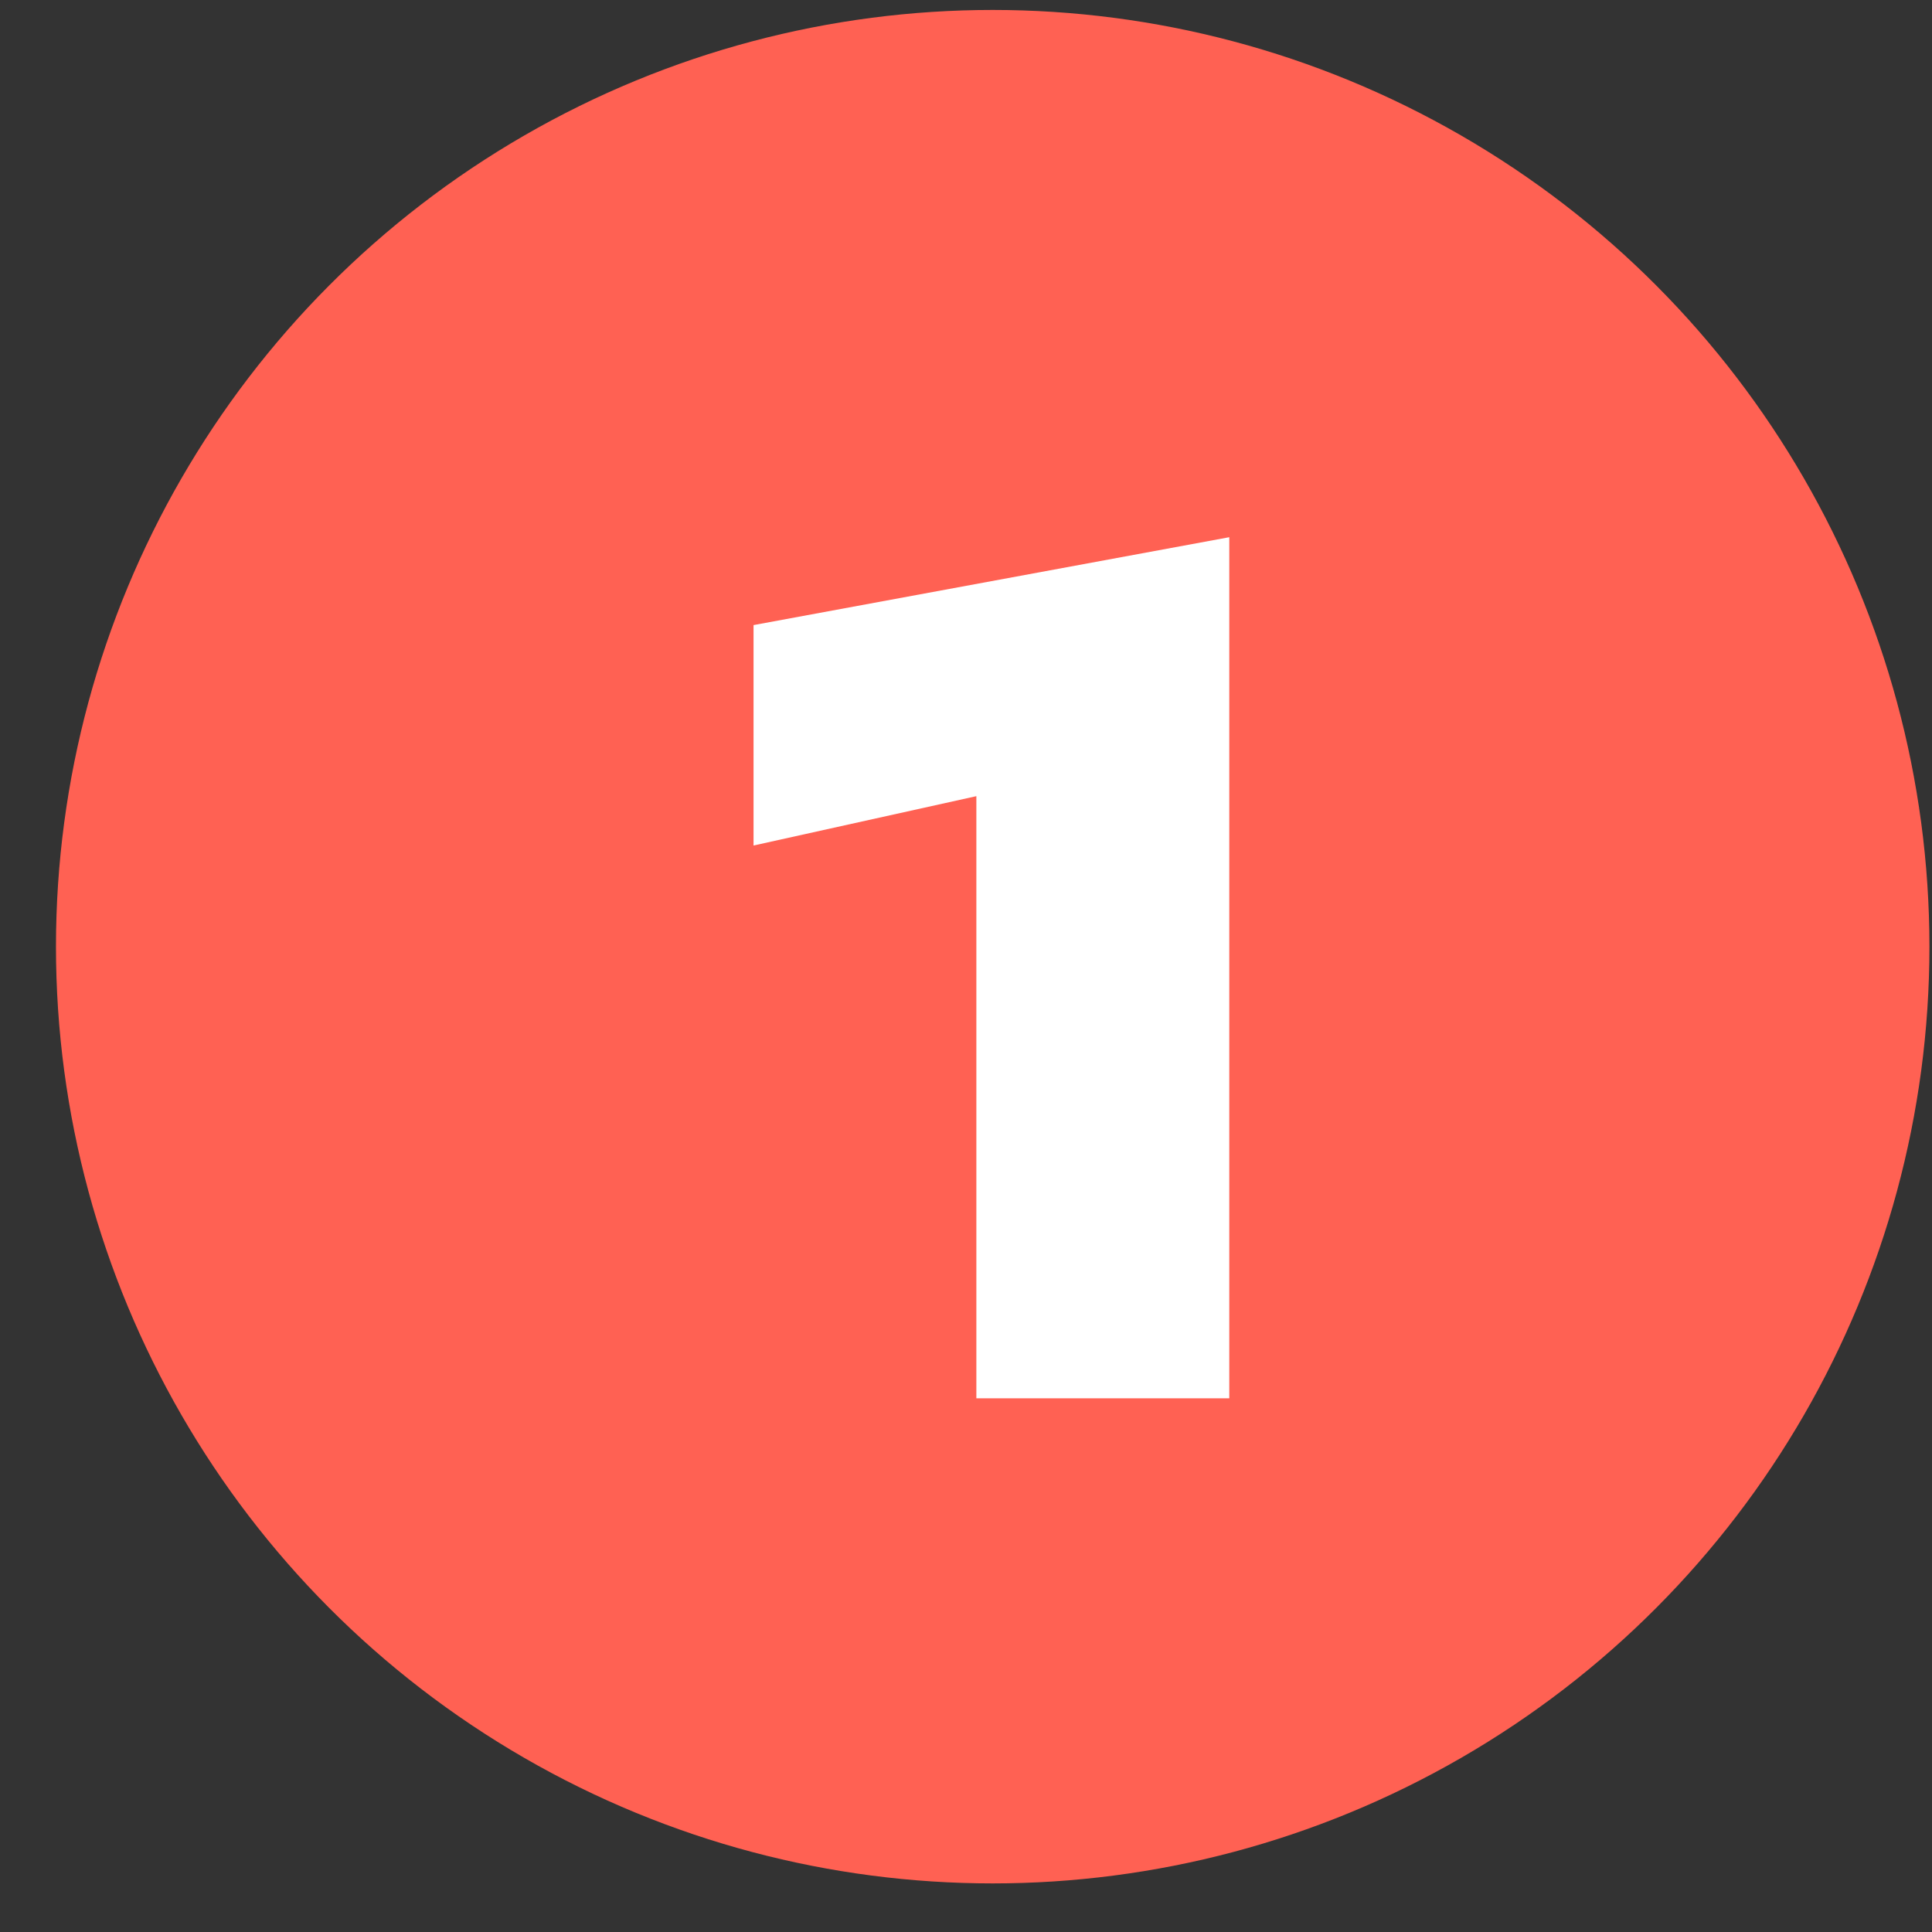
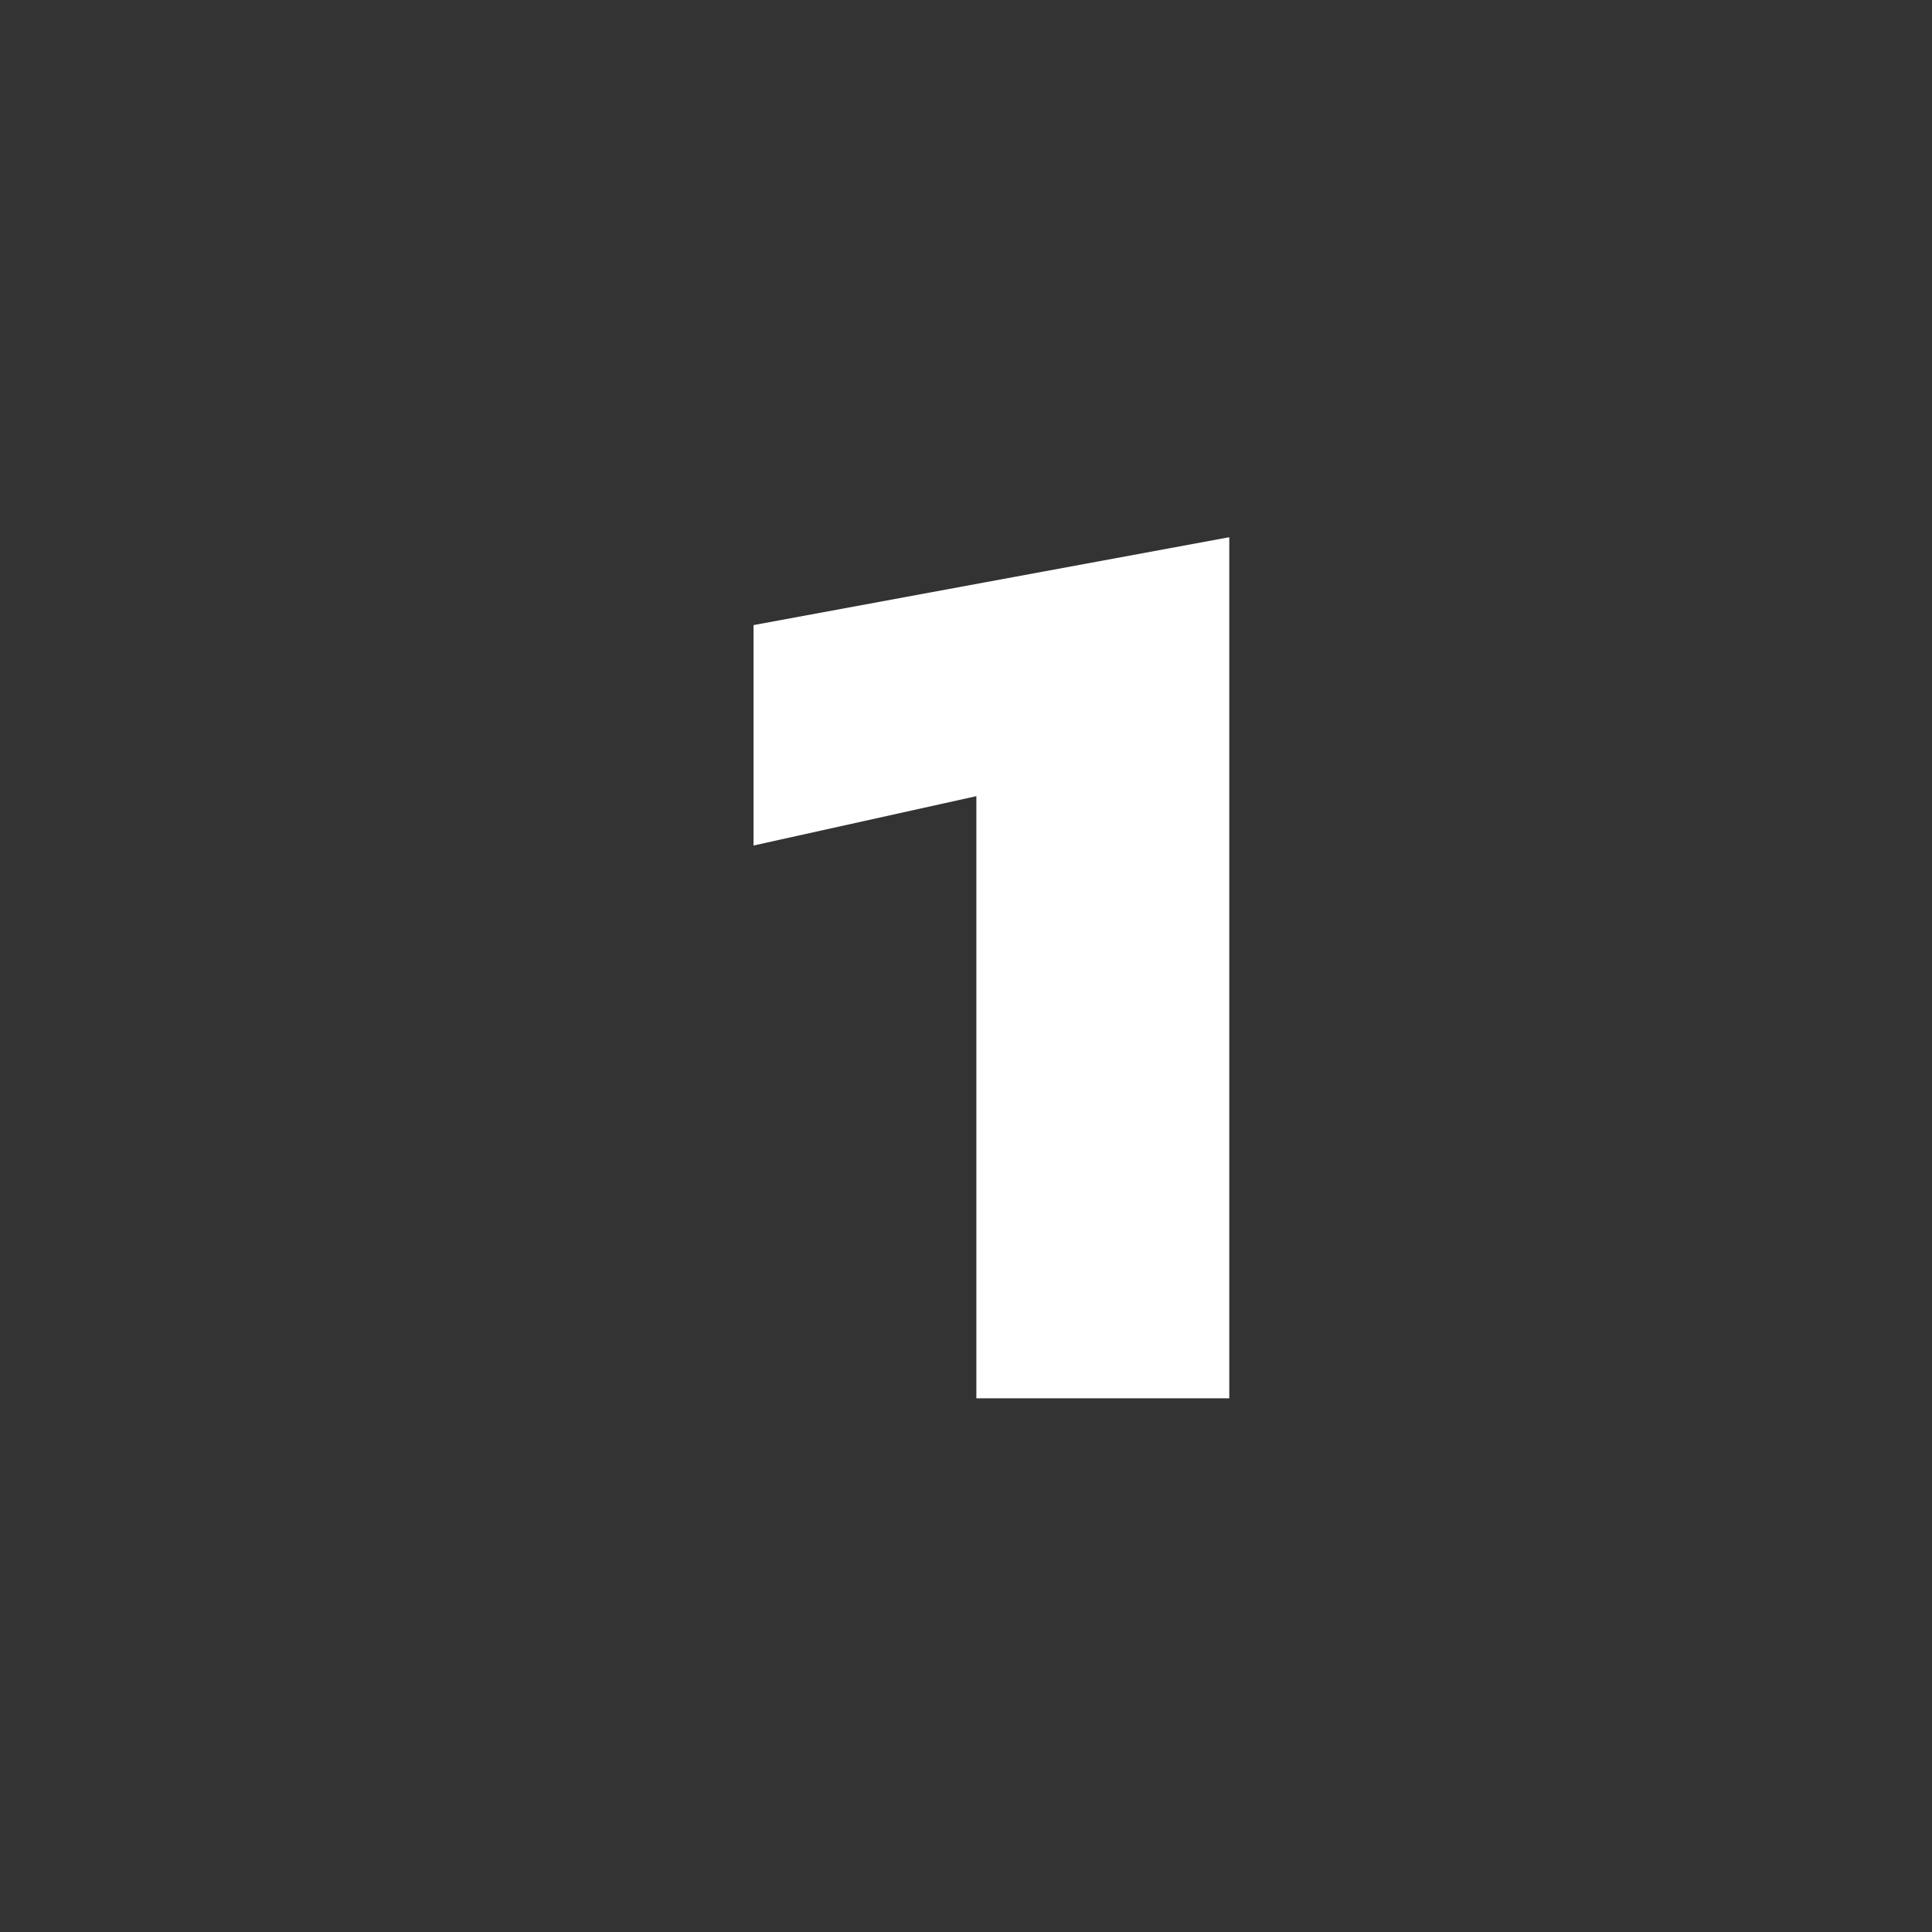
<svg xmlns="http://www.w3.org/2000/svg" width="33" height="33" viewBox="0 0 33 33" fill="none">
  <rect x="0" y="0" width="33" height="33" fill="#333333" stroke="none" />
-   <circle cx="16.956" cy="16.17" r="16" fill="#FF6153" />
  <path d="M12.871 14.442V10.677L20.997 9.176V23.884H16.677V13.599L12.871 14.442Z" fill="white" />
</svg>